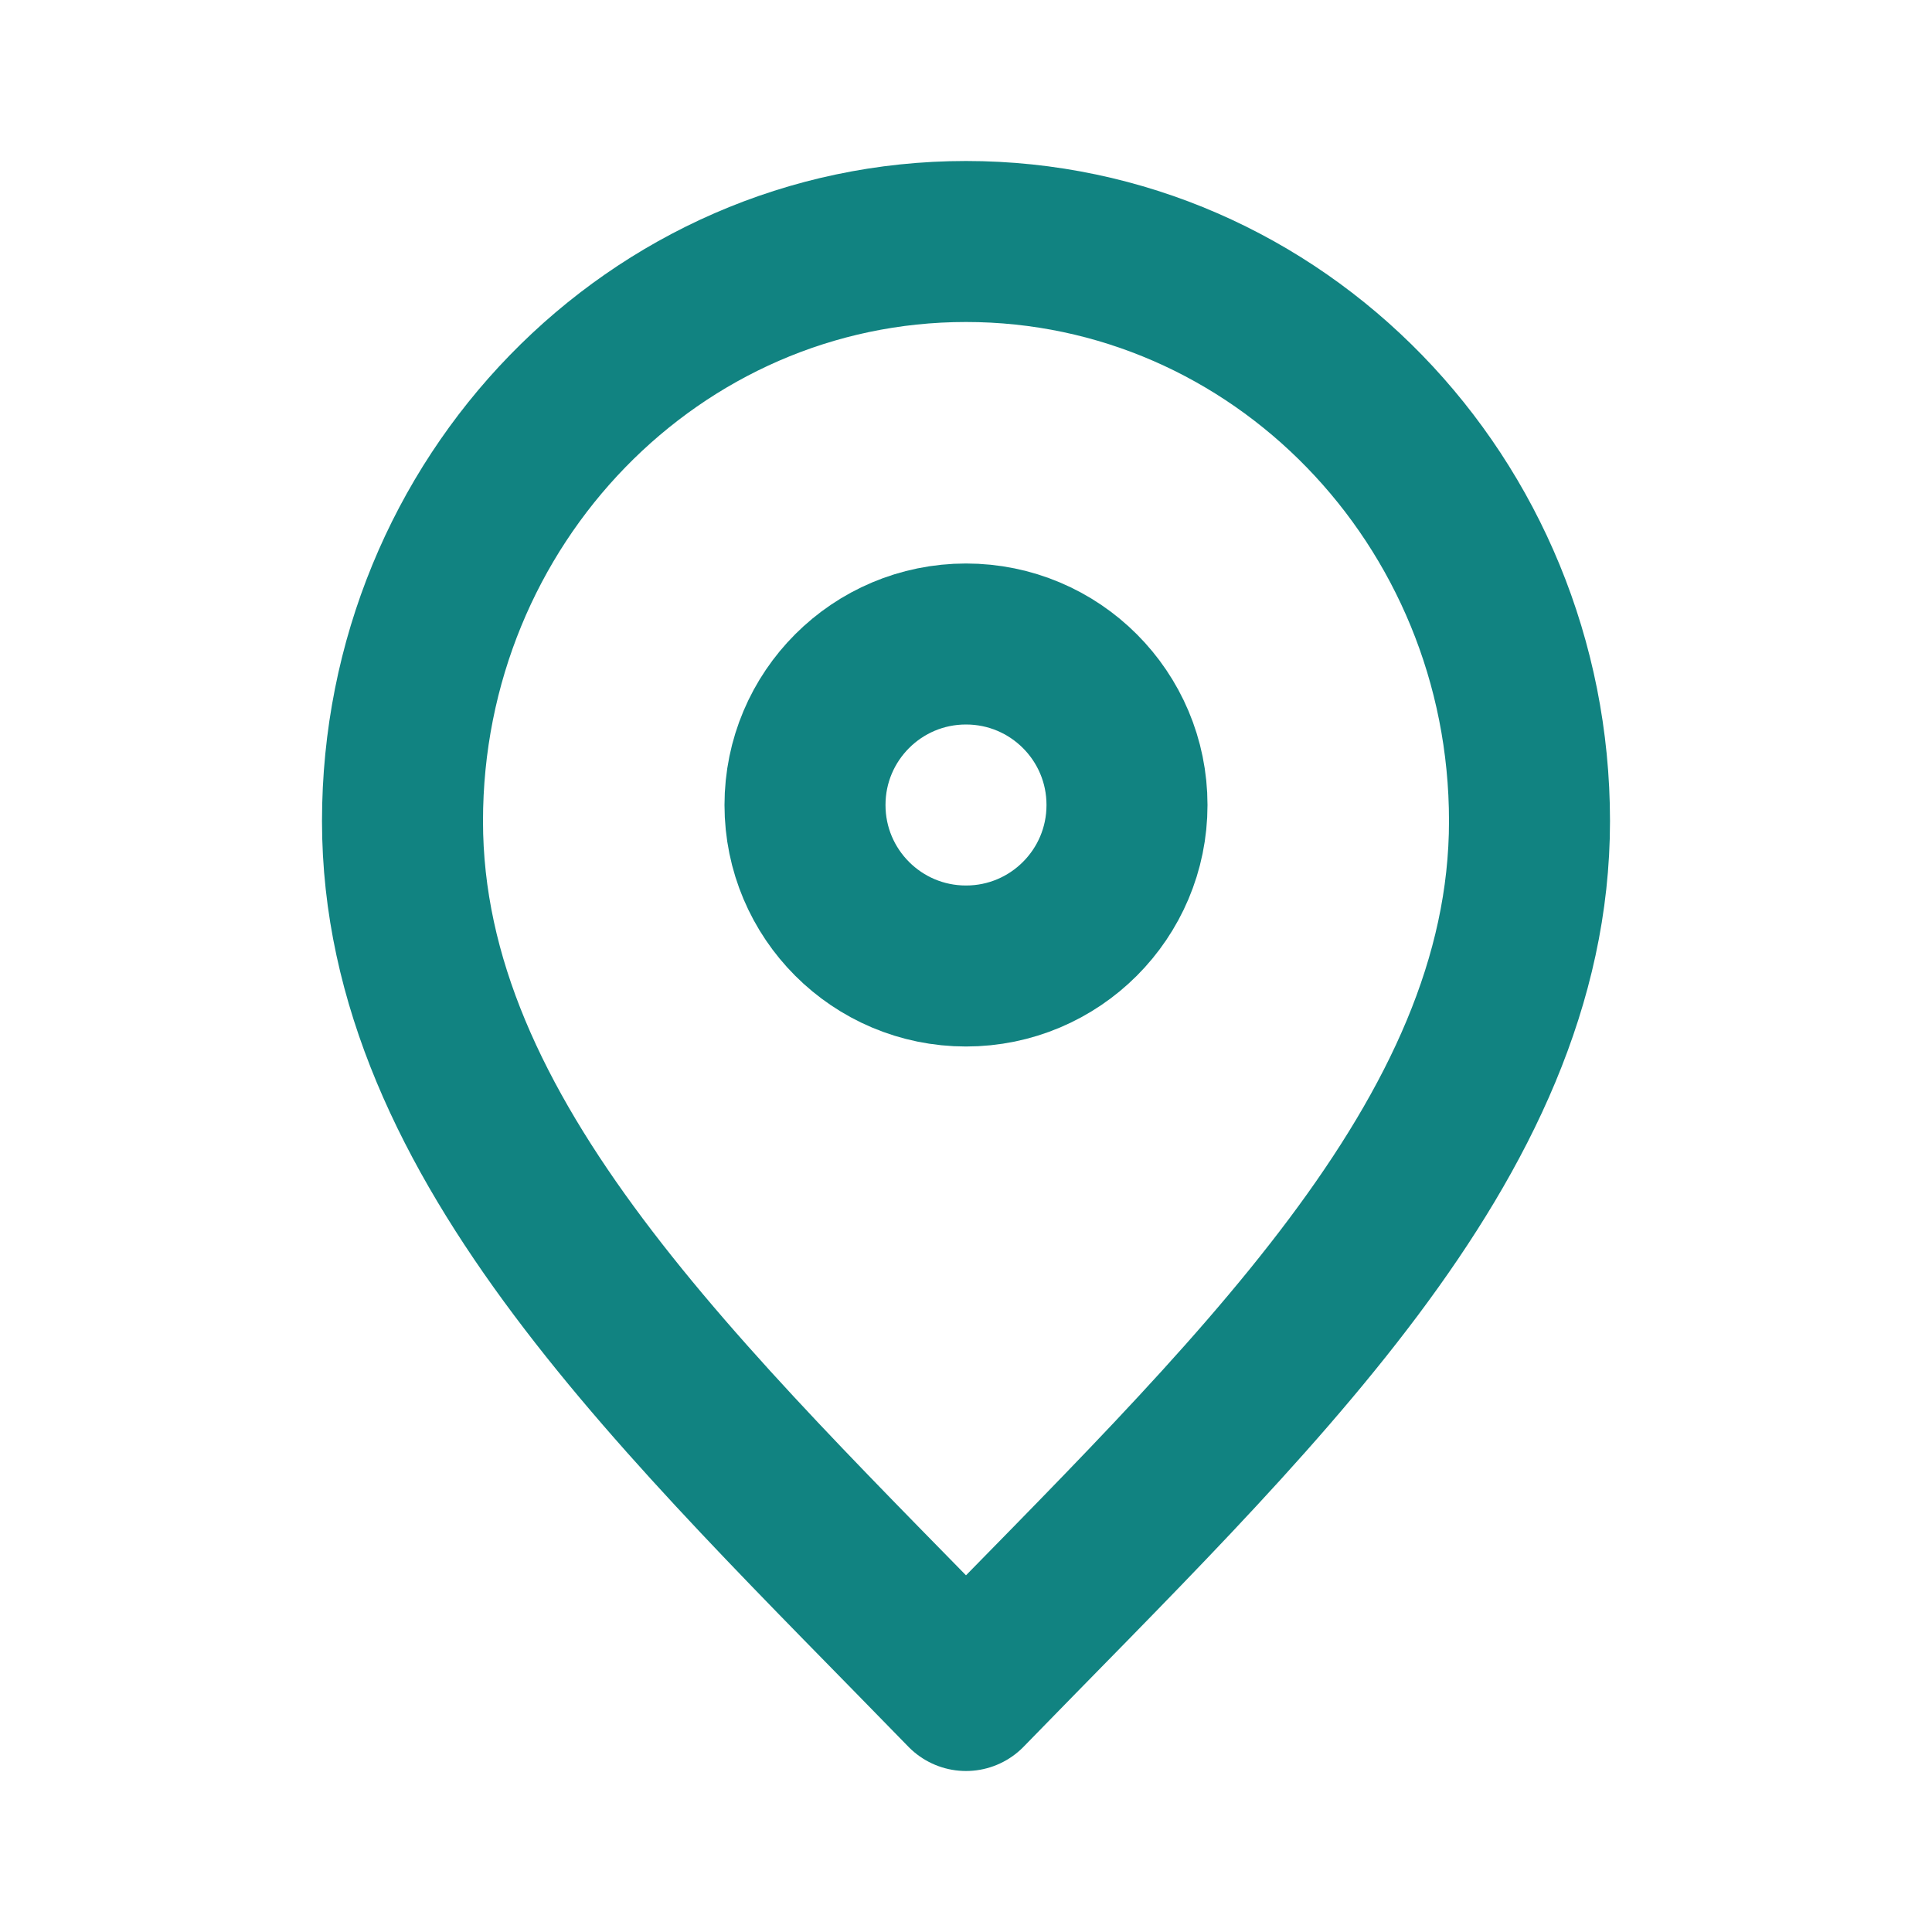
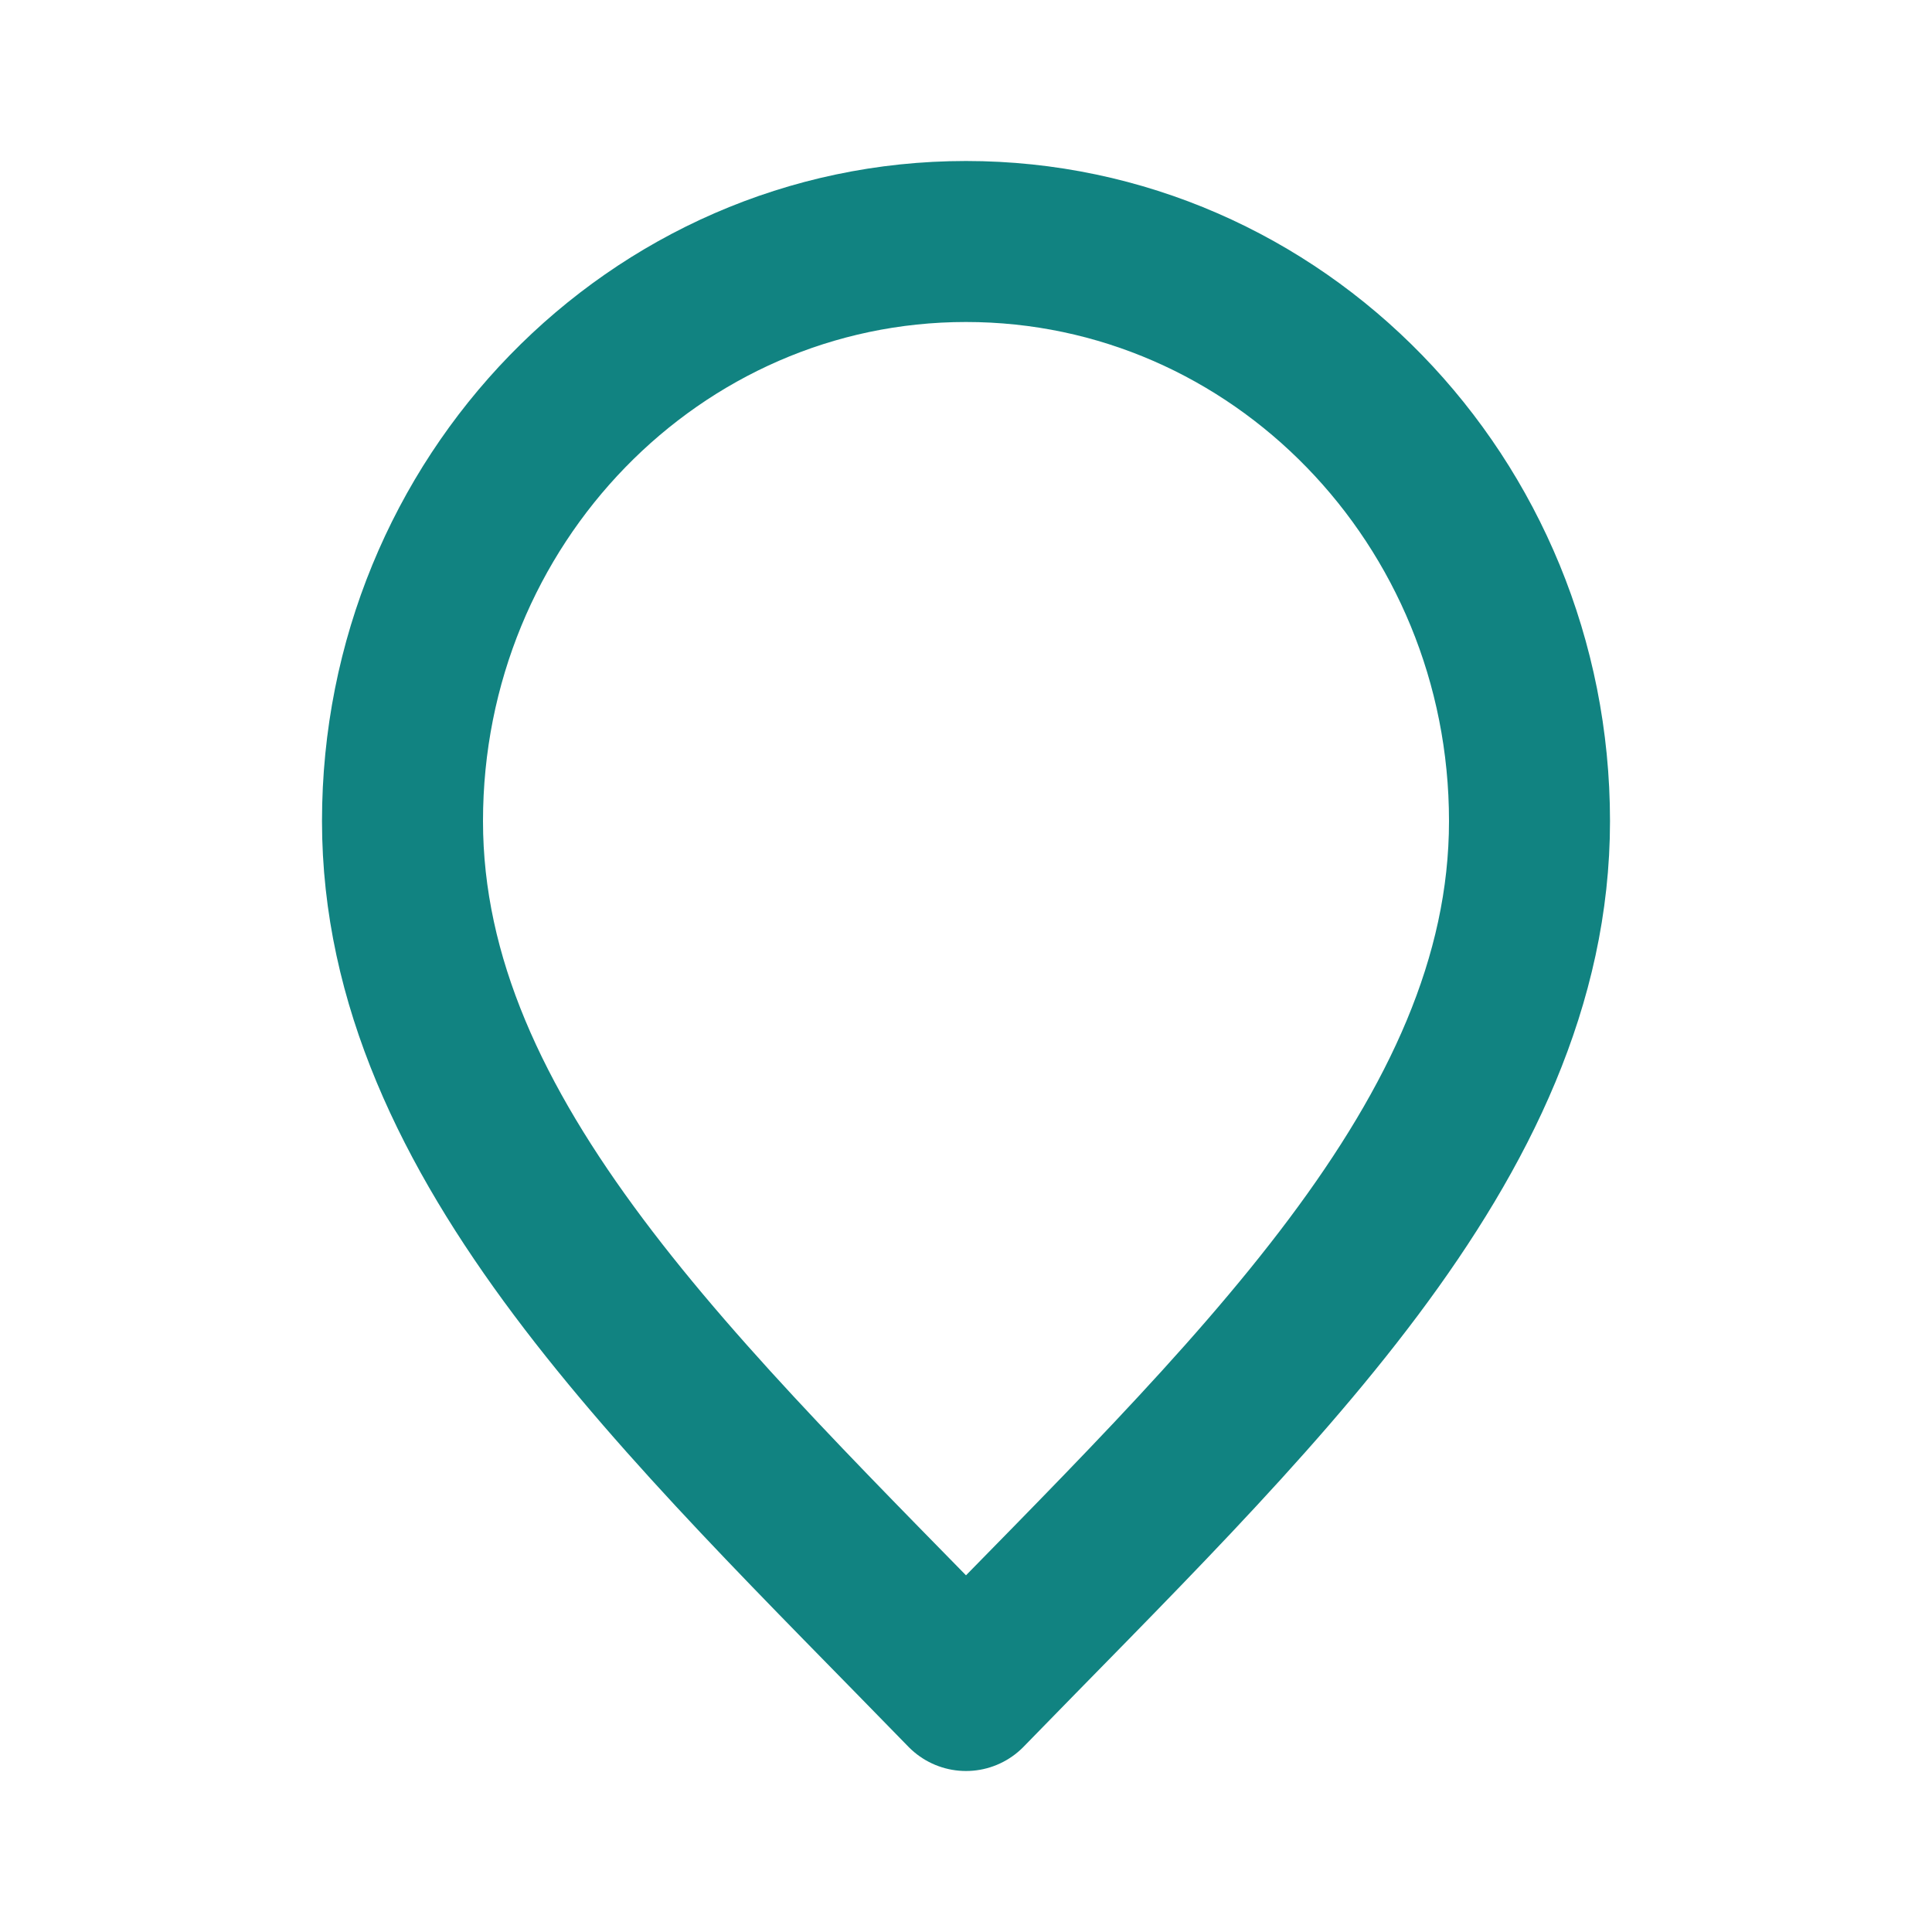
<svg xmlns="http://www.w3.org/2000/svg" viewBox="0 0 24 24" fill="none" stroke="#118381">
  <g id="SVGRepo_bgCarrier" stroke-width="0" />
  <g id="SVGRepo_tracerCarrier" stroke-linecap="round" stroke-linejoin="round" />
  <g id="SVGRepo_iconCarrier">
    <path d="M12 21C15.5 17.4 19 14.176 19 10.2C19 6.224 15.866 3 12 3C8.134 3 5 6.224 5 10.2C5 14.176 8.5 17.4 12 21Z" stroke="#118381" stroke-width="2" stroke-linecap="round" stroke-linejoin="round" />
-     <path d="M12 12C13.105 12 14 11.105 14 10C14 8.895 13.105 8 12 8C10.895 8 10 8.895 10 10C10 11.105 10.895 12 12 12Z" stroke="#118381" stroke-width="2" stroke-linecap="round" stroke-linejoin="round" />
  </g>
</svg>